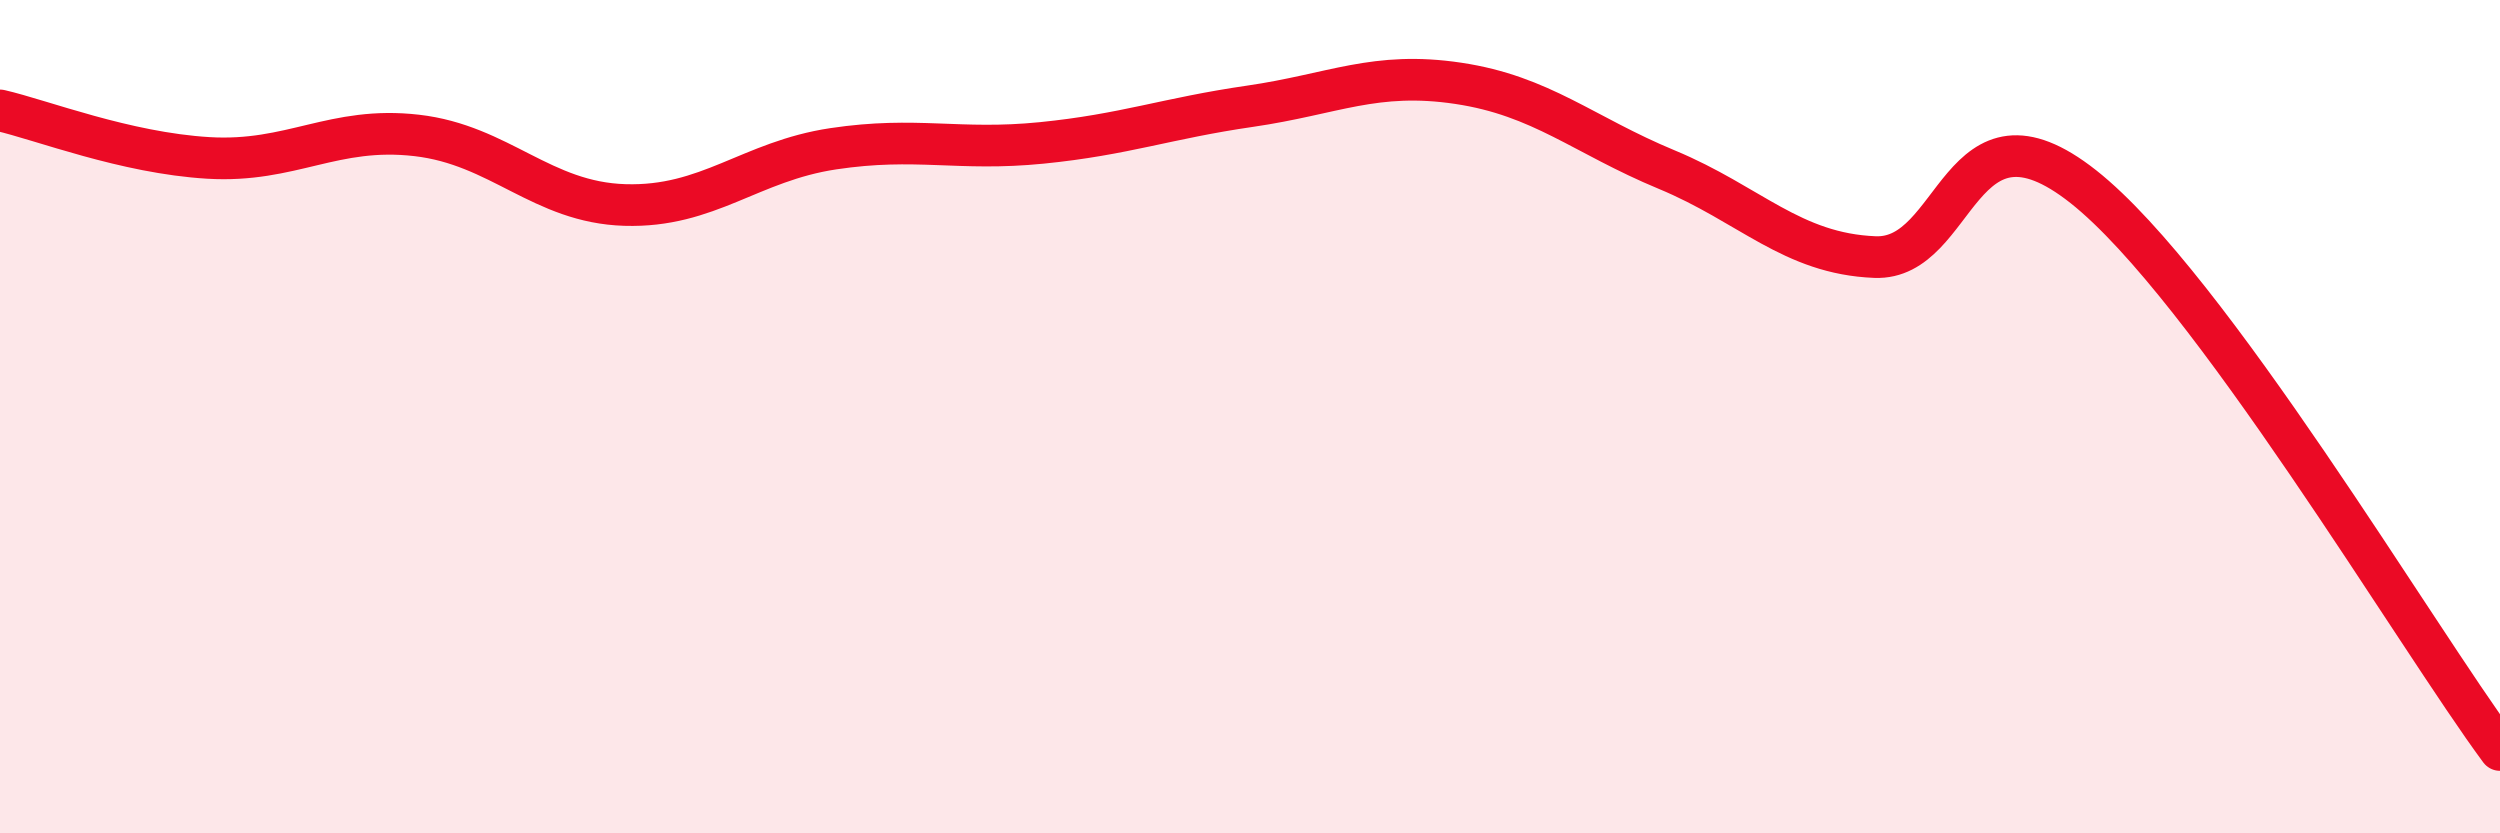
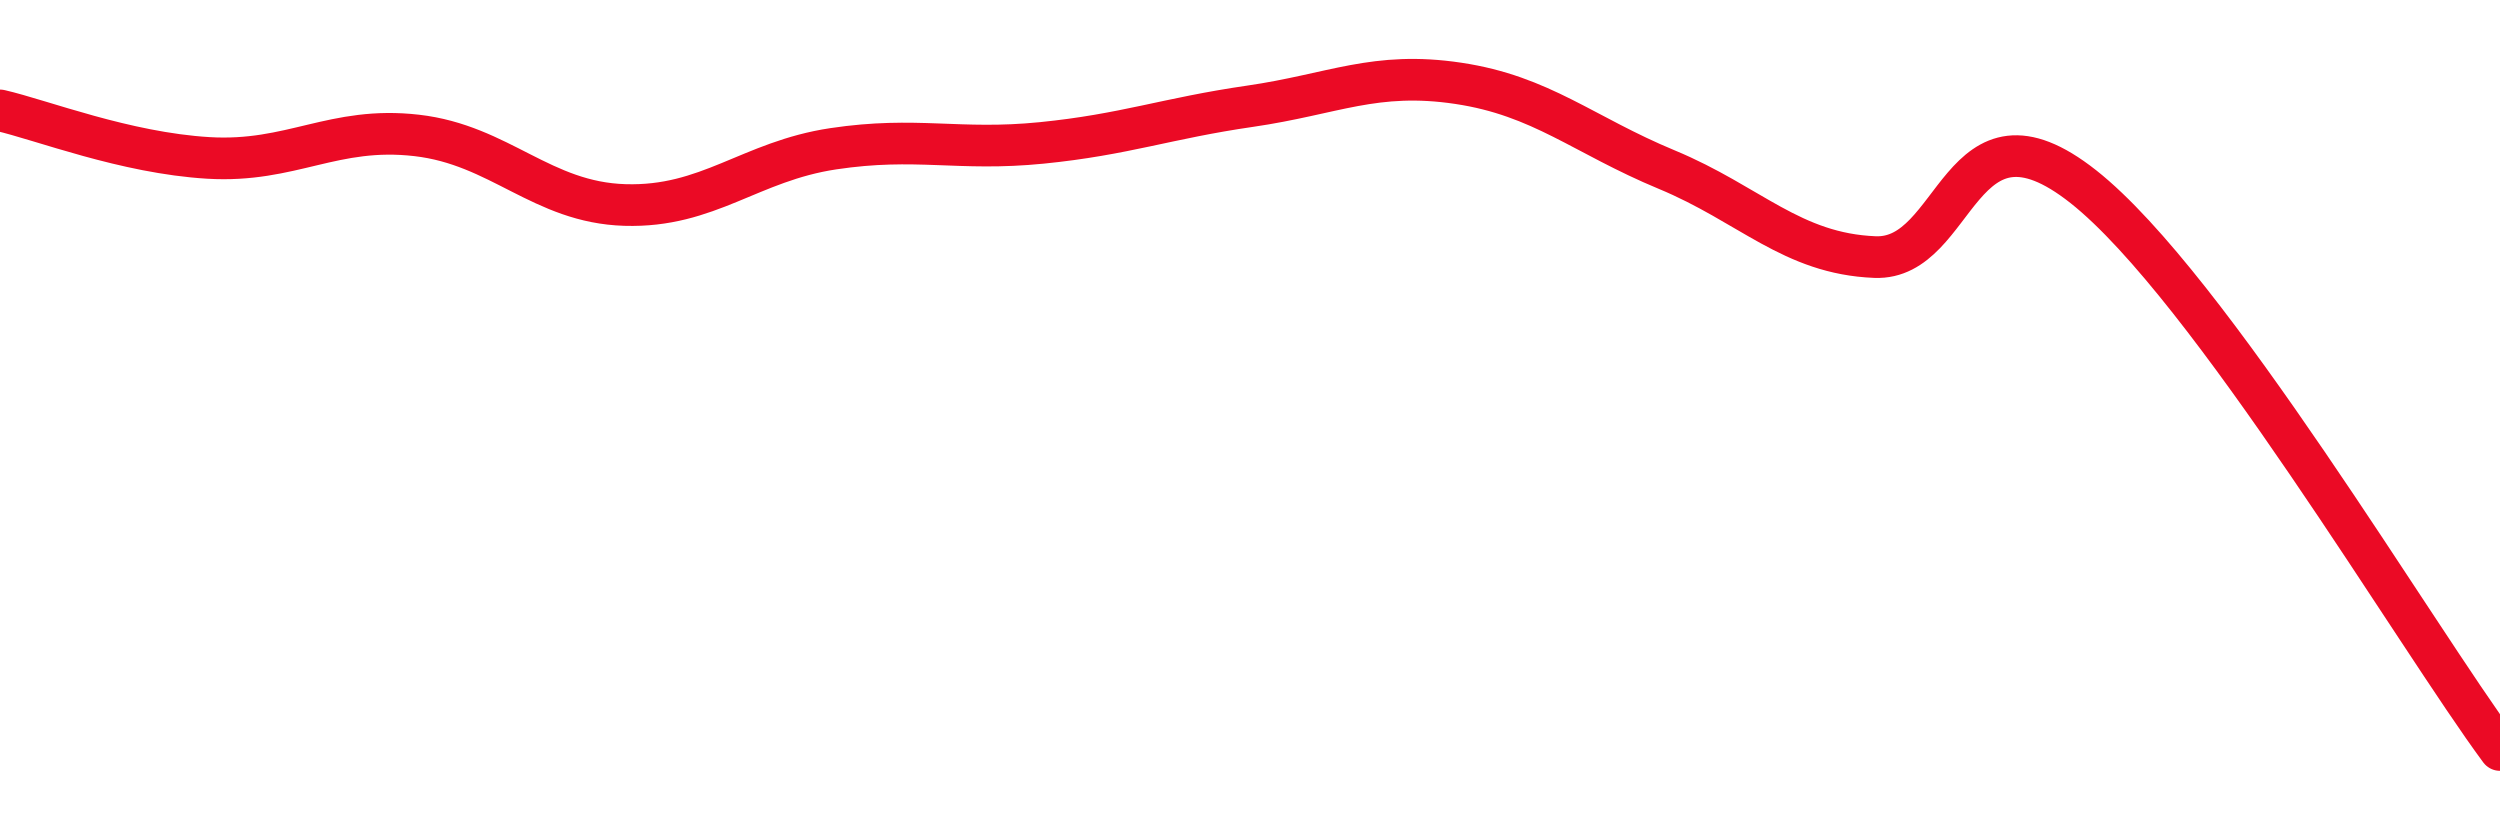
<svg xmlns="http://www.w3.org/2000/svg" width="60" height="20" viewBox="0 0 60 20">
-   <path d="M 0,2.65 C 1,2.88 3,3.67 5,3.79 C 7,3.91 8,3.02 10,3.25 C 12,3.48 13,4.86 15,4.92 C 17,4.98 18,3.87 20,3.57 C 22,3.27 23,3.63 25,3.43 C 27,3.23 28,2.84 30,2.55 C 32,2.26 33,1.7 35,2 C 37,2.3 38,3.24 40,4.07 C 42,4.9 43,6.09 45,6.17 C 47,6.25 47,2.11 50,4.48 C 53,6.85 58,15.3 60,18L60 20L0 20Z" fill="#EB0A25" opacity="0.1" stroke-linecap="round" stroke-linejoin="round" />
  <path d="M 0,2.65 C 1,2.88 3,3.67 5,3.79 C 7,3.91 8,3.02 10,3.25 C 12,3.48 13,4.86 15,4.92 C 17,4.98 18,3.87 20,3.57 C 22,3.27 23,3.63 25,3.43 C 27,3.23 28,2.84 30,2.55 C 32,2.26 33,1.7 35,2 C 37,2.3 38,3.24 40,4.07 C 42,4.9 43,6.09 45,6.17 C 47,6.25 47,2.11 50,4.48 C 53,6.85 58,15.3 60,18" stroke="#EB0A25" stroke-width="1" fill="none" stroke-linecap="round" stroke-linejoin="round" />
</svg>